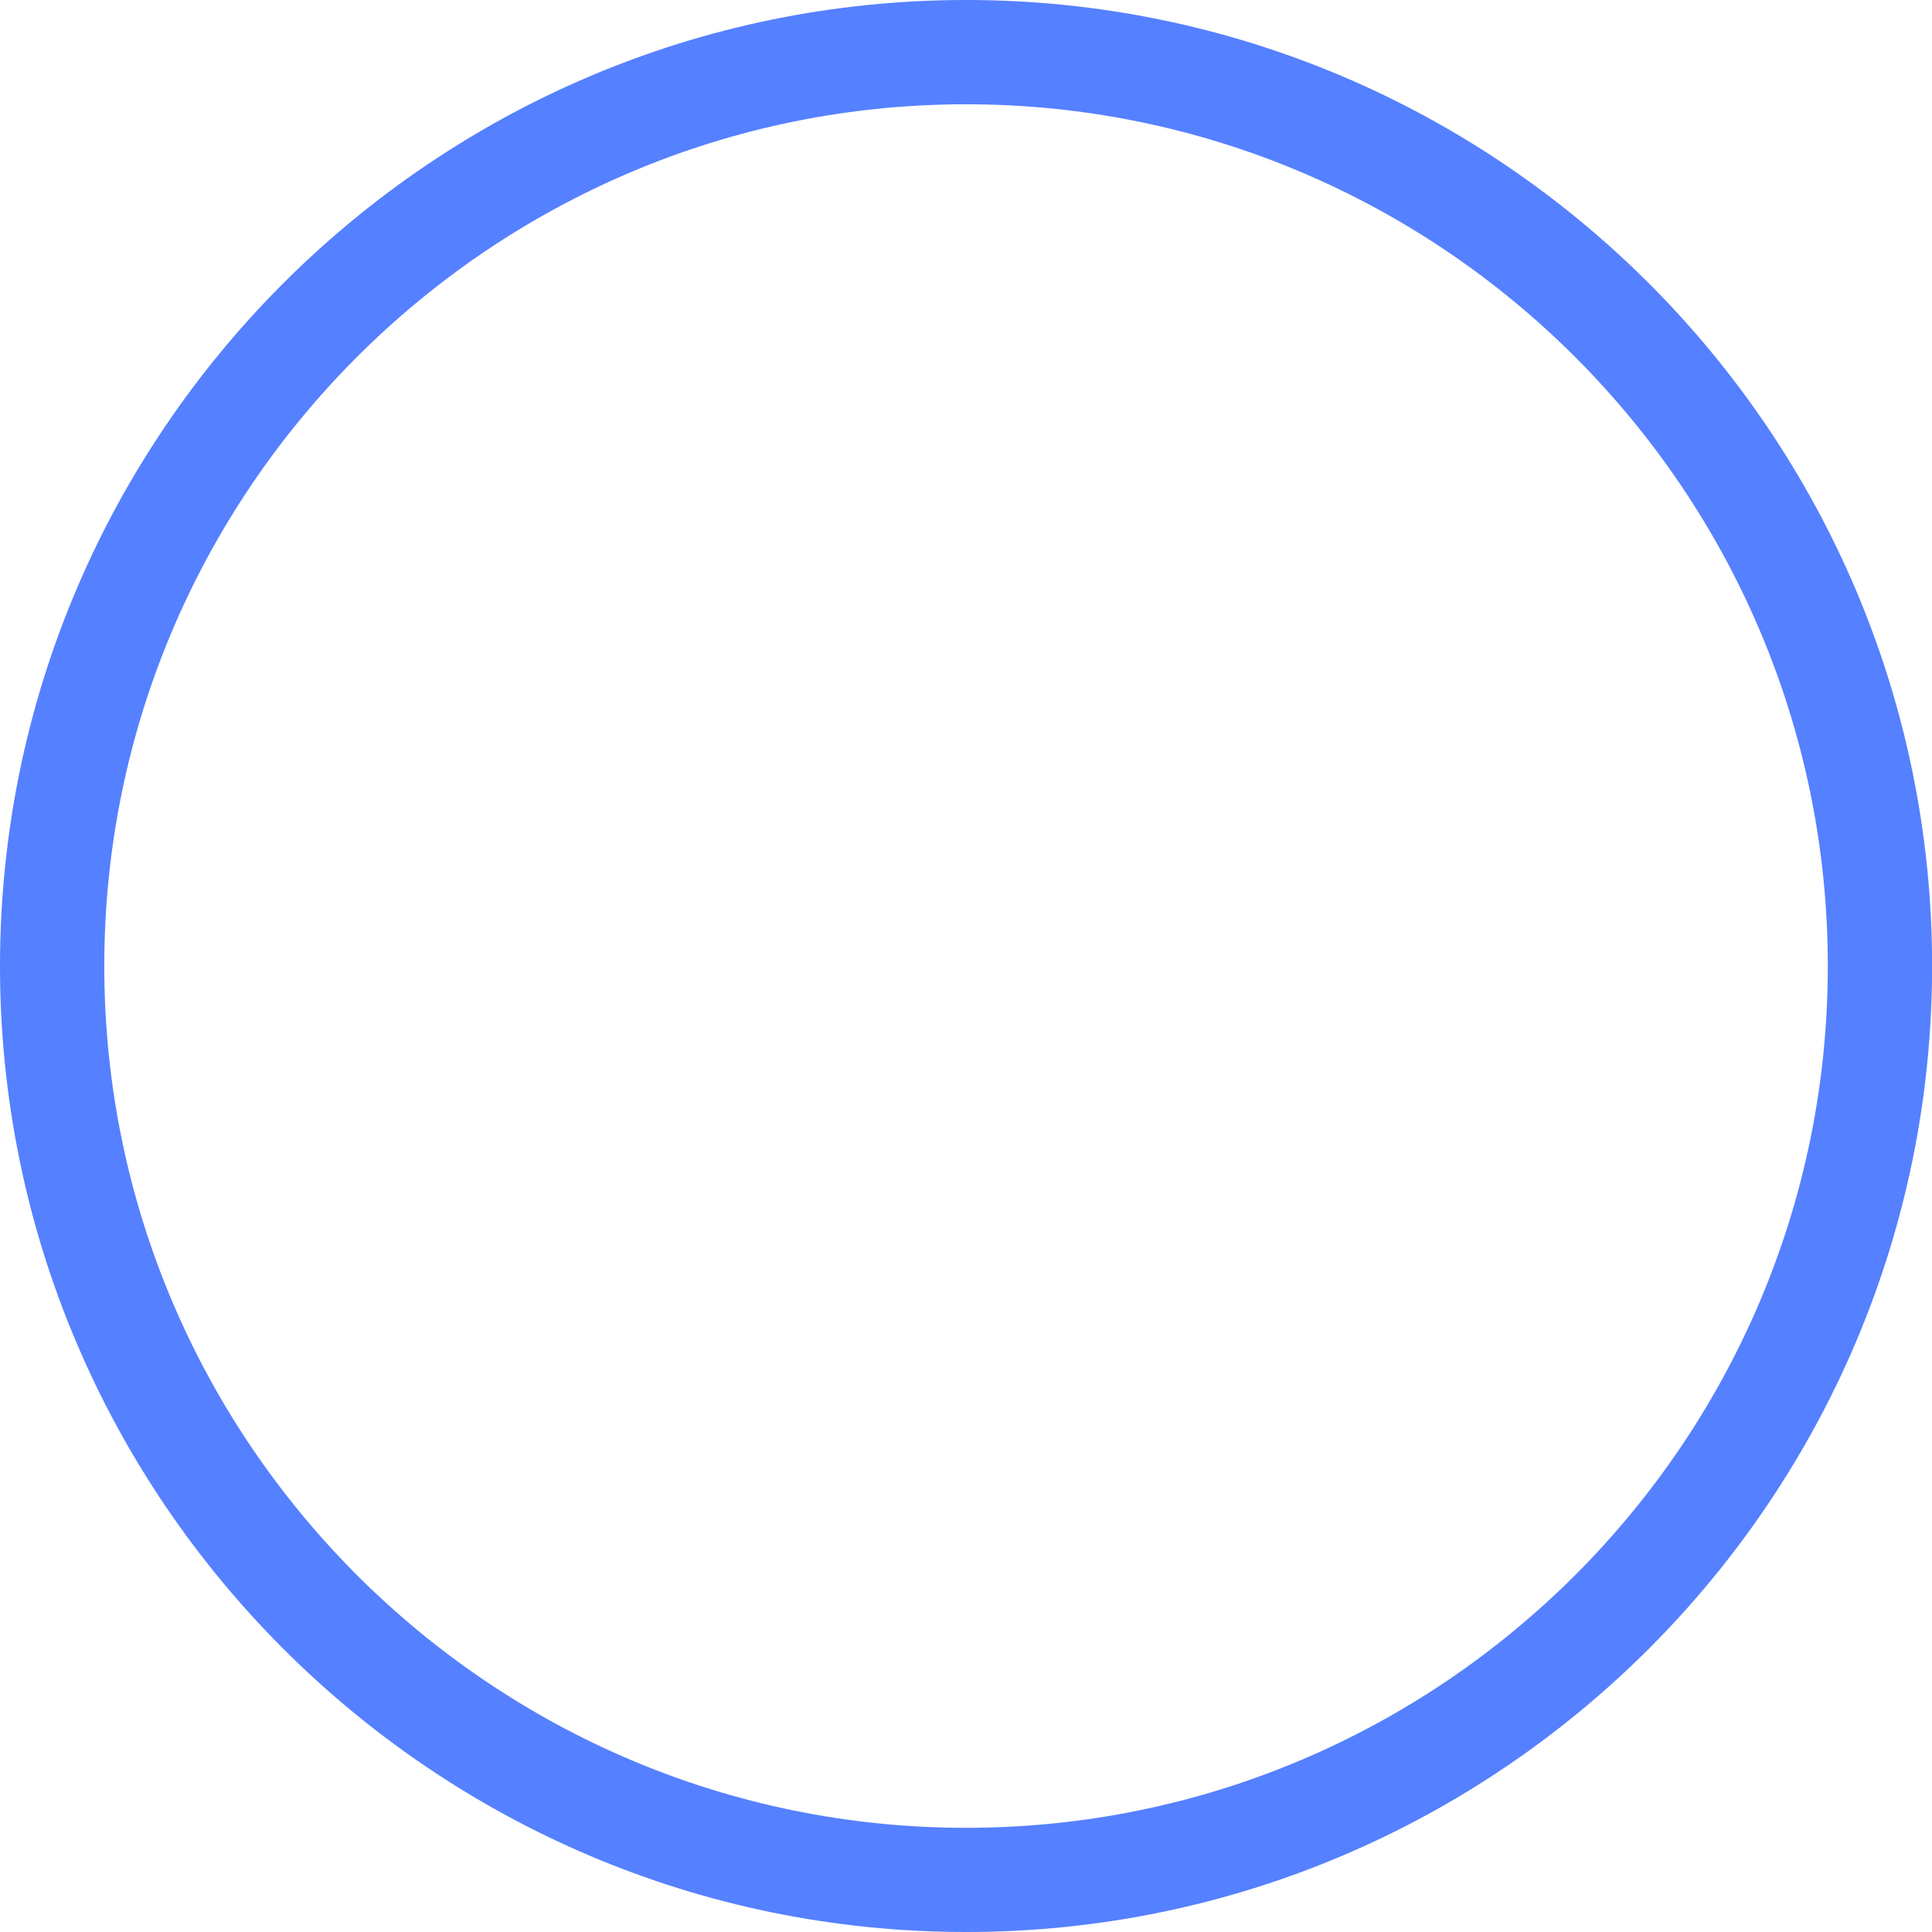
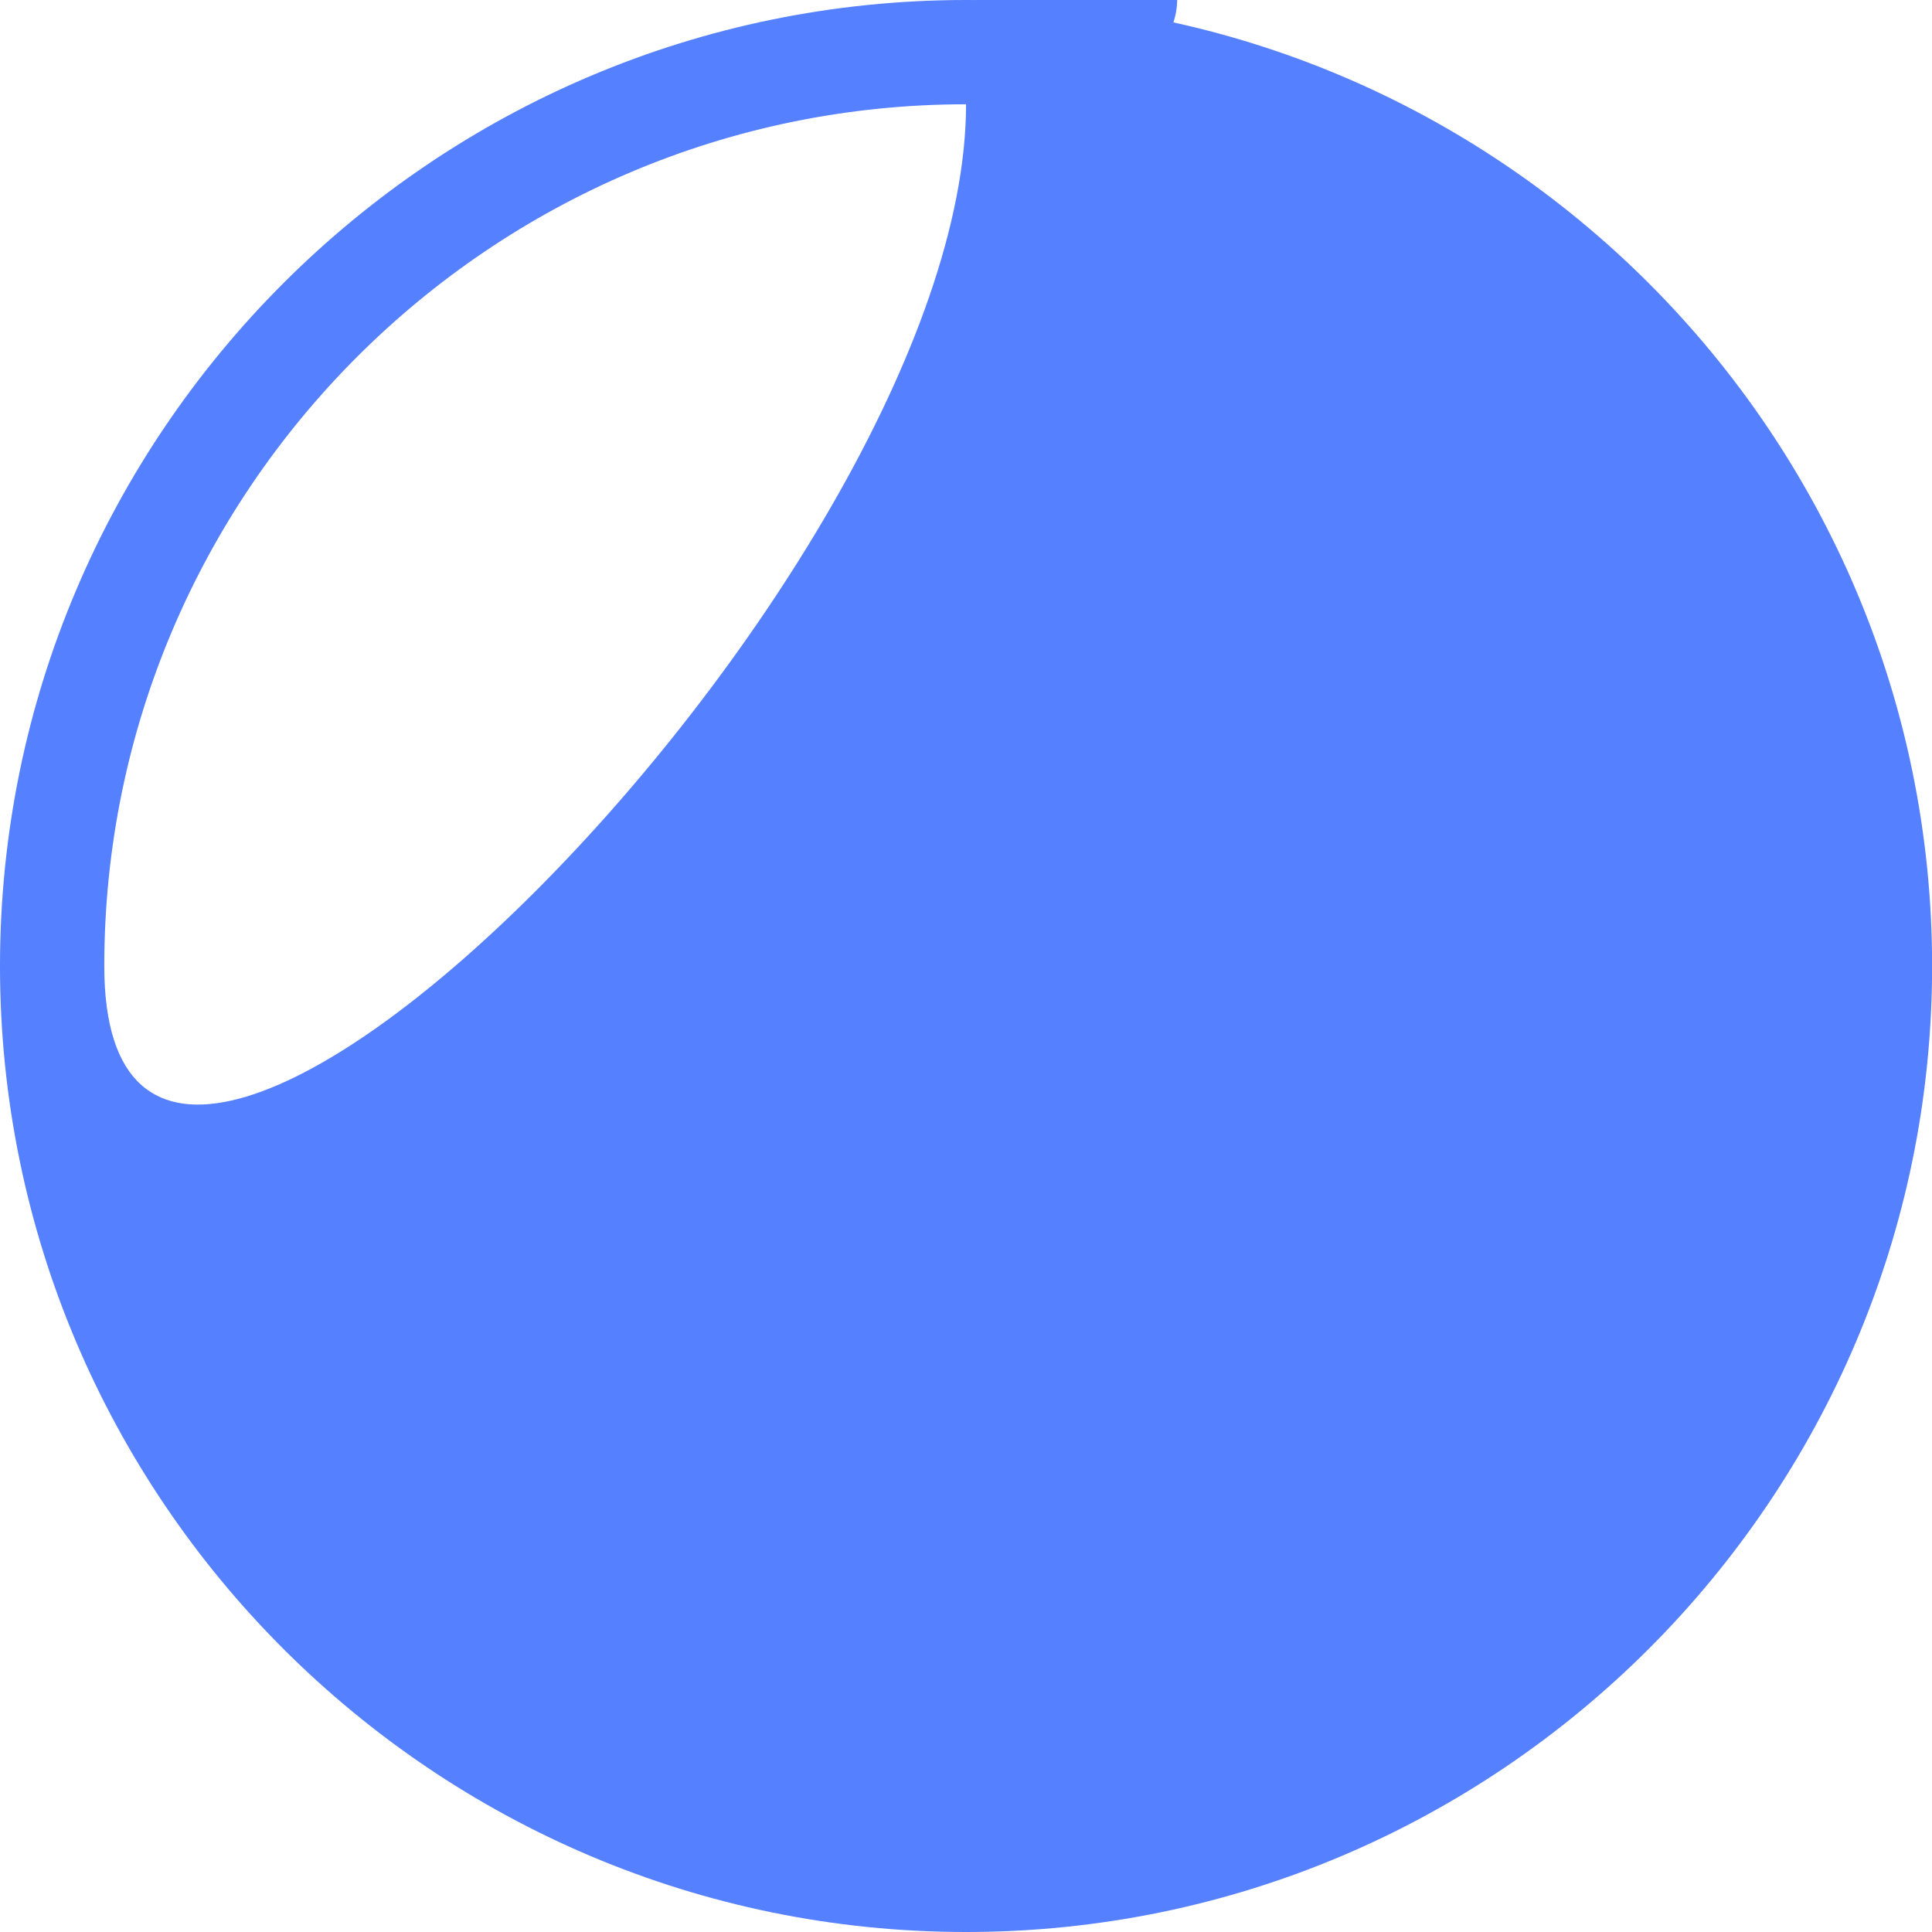
<svg xmlns="http://www.w3.org/2000/svg" version="1.1" id="Слой_1" x="0px" y="0px" width="18.527px" height="18.527px" viewBox="0 0 18.527 18.527" enable-background="new 0 0 18.527 18.527" xml:space="preserve">
  <g>
-     <path fill="#5580FF" d="M9.264,18.527C4.156,18.527,0,14.372,0,9.264S4.156,0,9.264,0s9.264,4.156,9.264,9.264   S14.372,18.527,9.264,18.527z M9.264,1C4.707,1,1,4.707,1,9.264s3.707,8.264,8.264,8.264s8.264-3.707,8.264-8.264S13.82,1,9.264,1z   " />
+     <path fill="#5580FF" d="M9.264,18.527C4.156,18.527,0,14.372,0,9.264S4.156,0,9.264,0s9.264,4.156,9.264,9.264   S14.372,18.527,9.264,18.527z M9.264,1C4.707,1,1,4.707,1,9.264s8.264-3.707,8.264-8.264S13.82,1,9.264,1z   " />
  </g>
</svg>